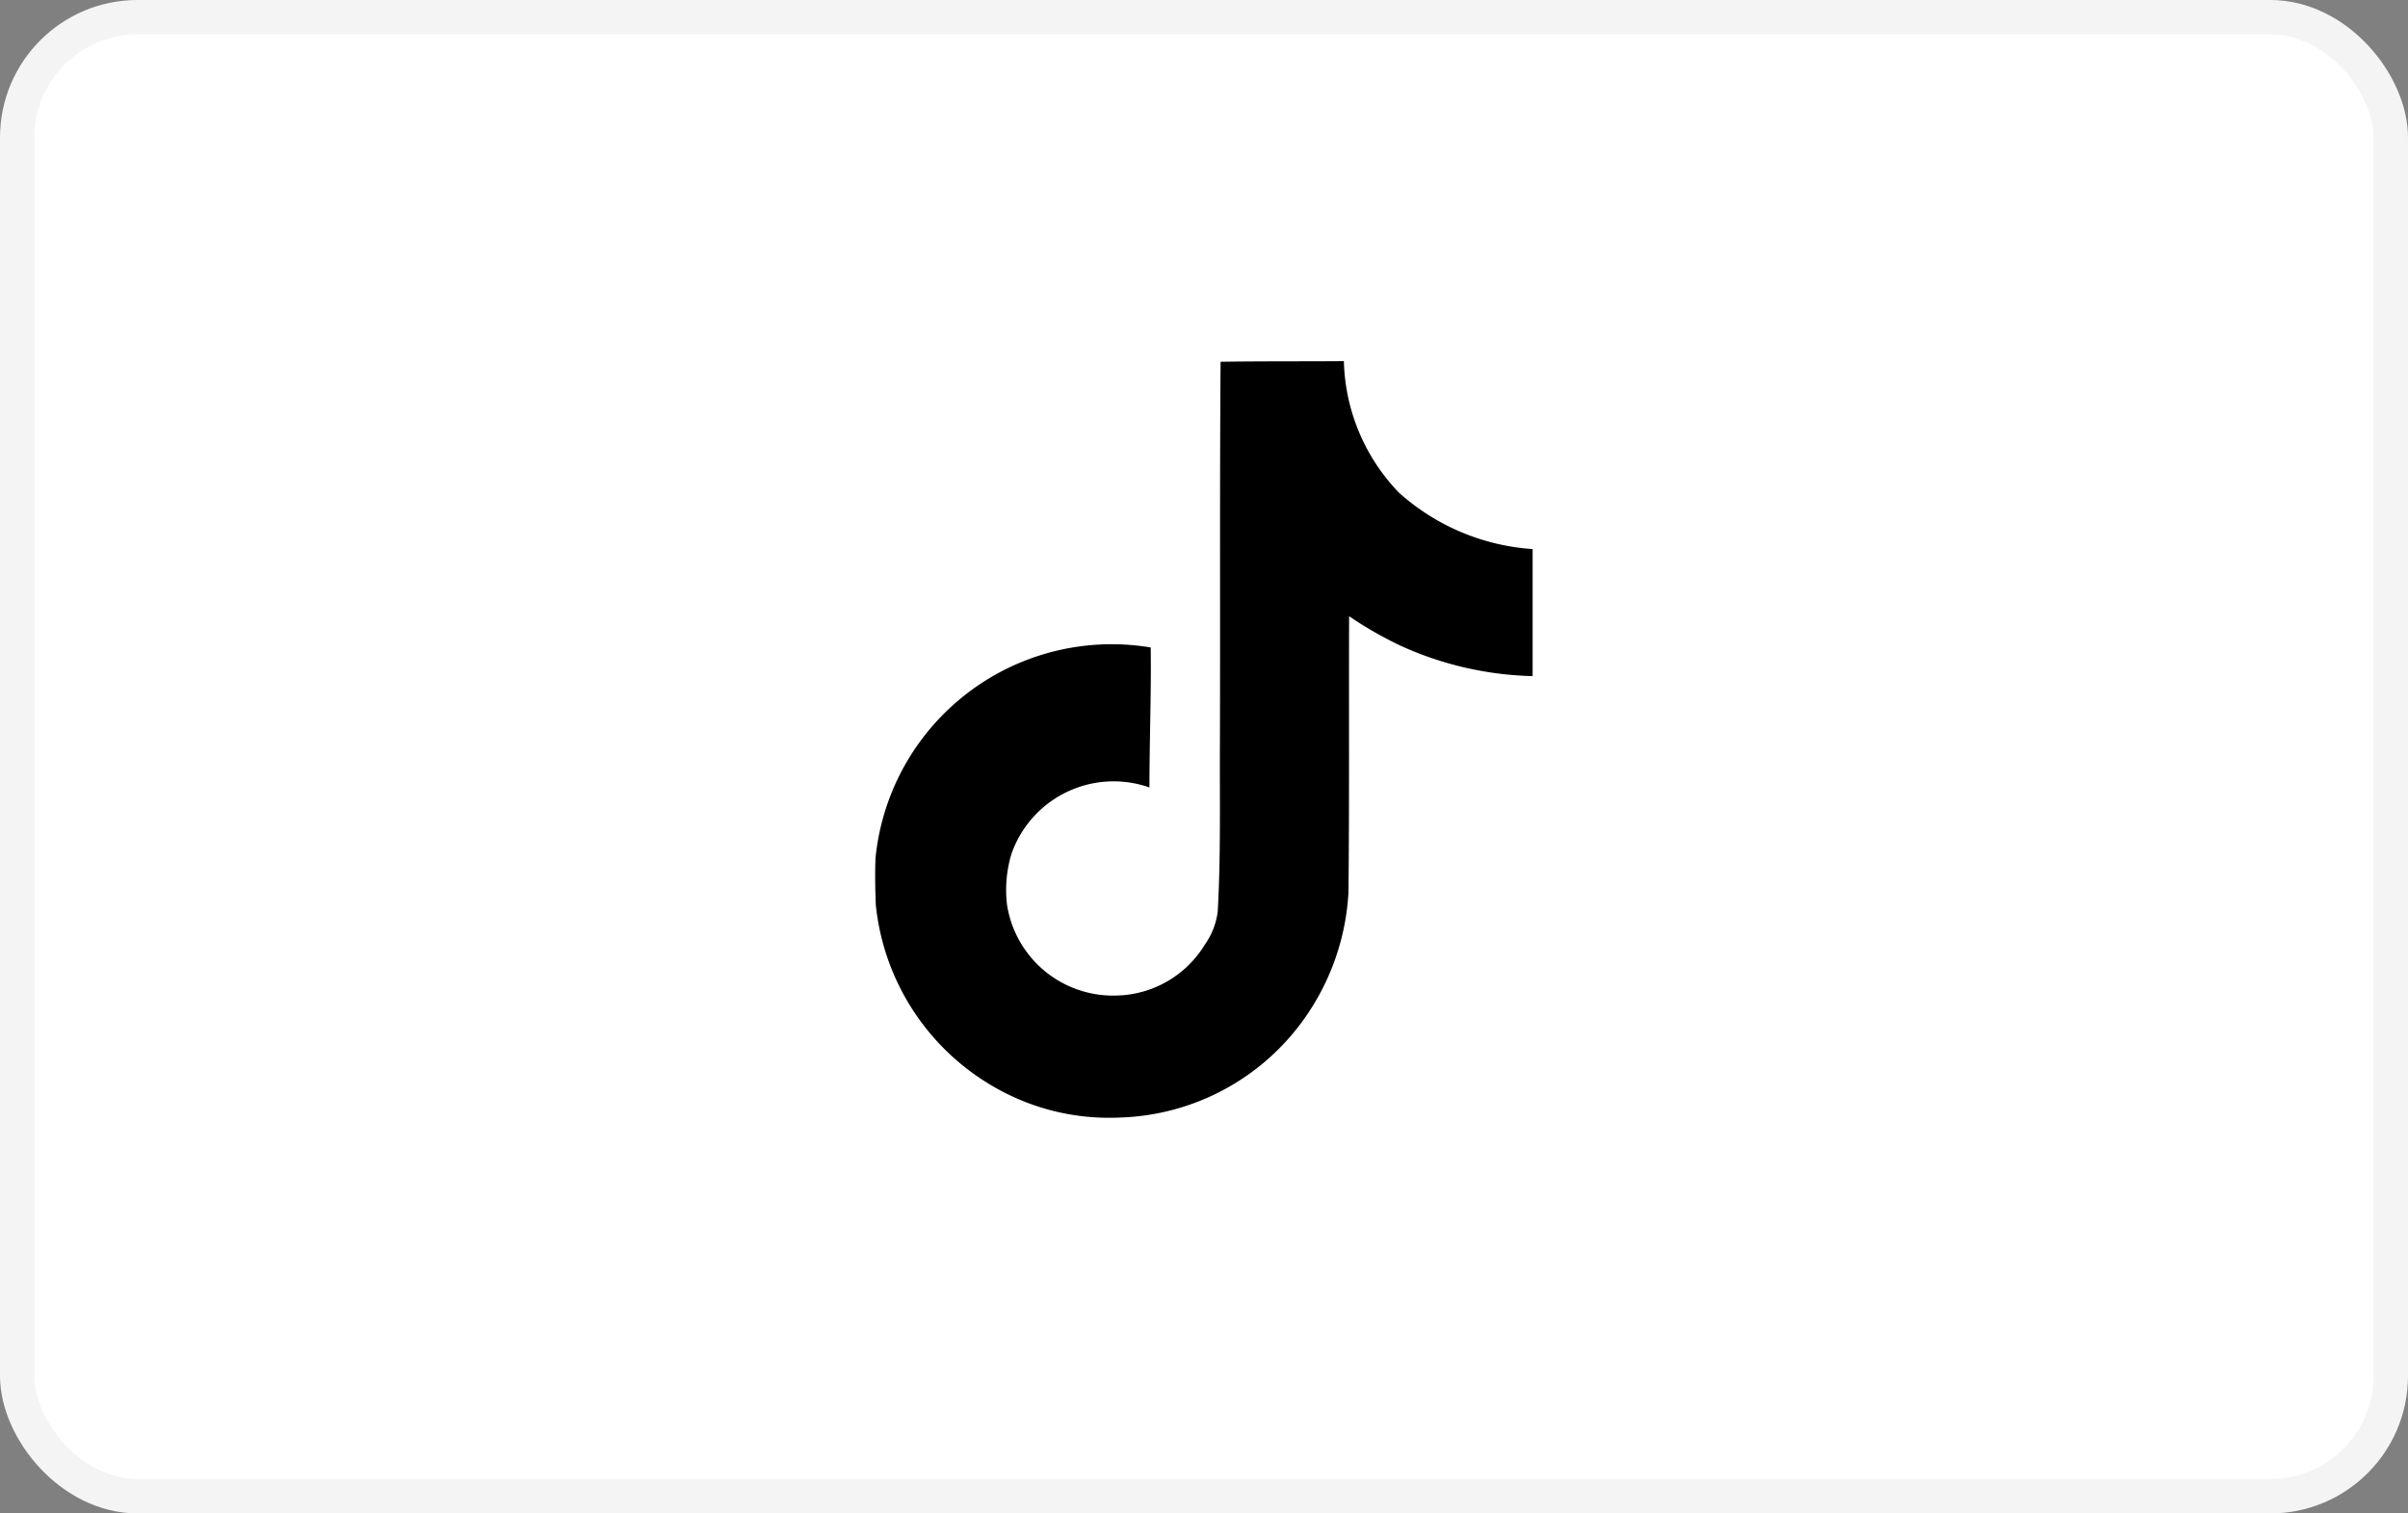
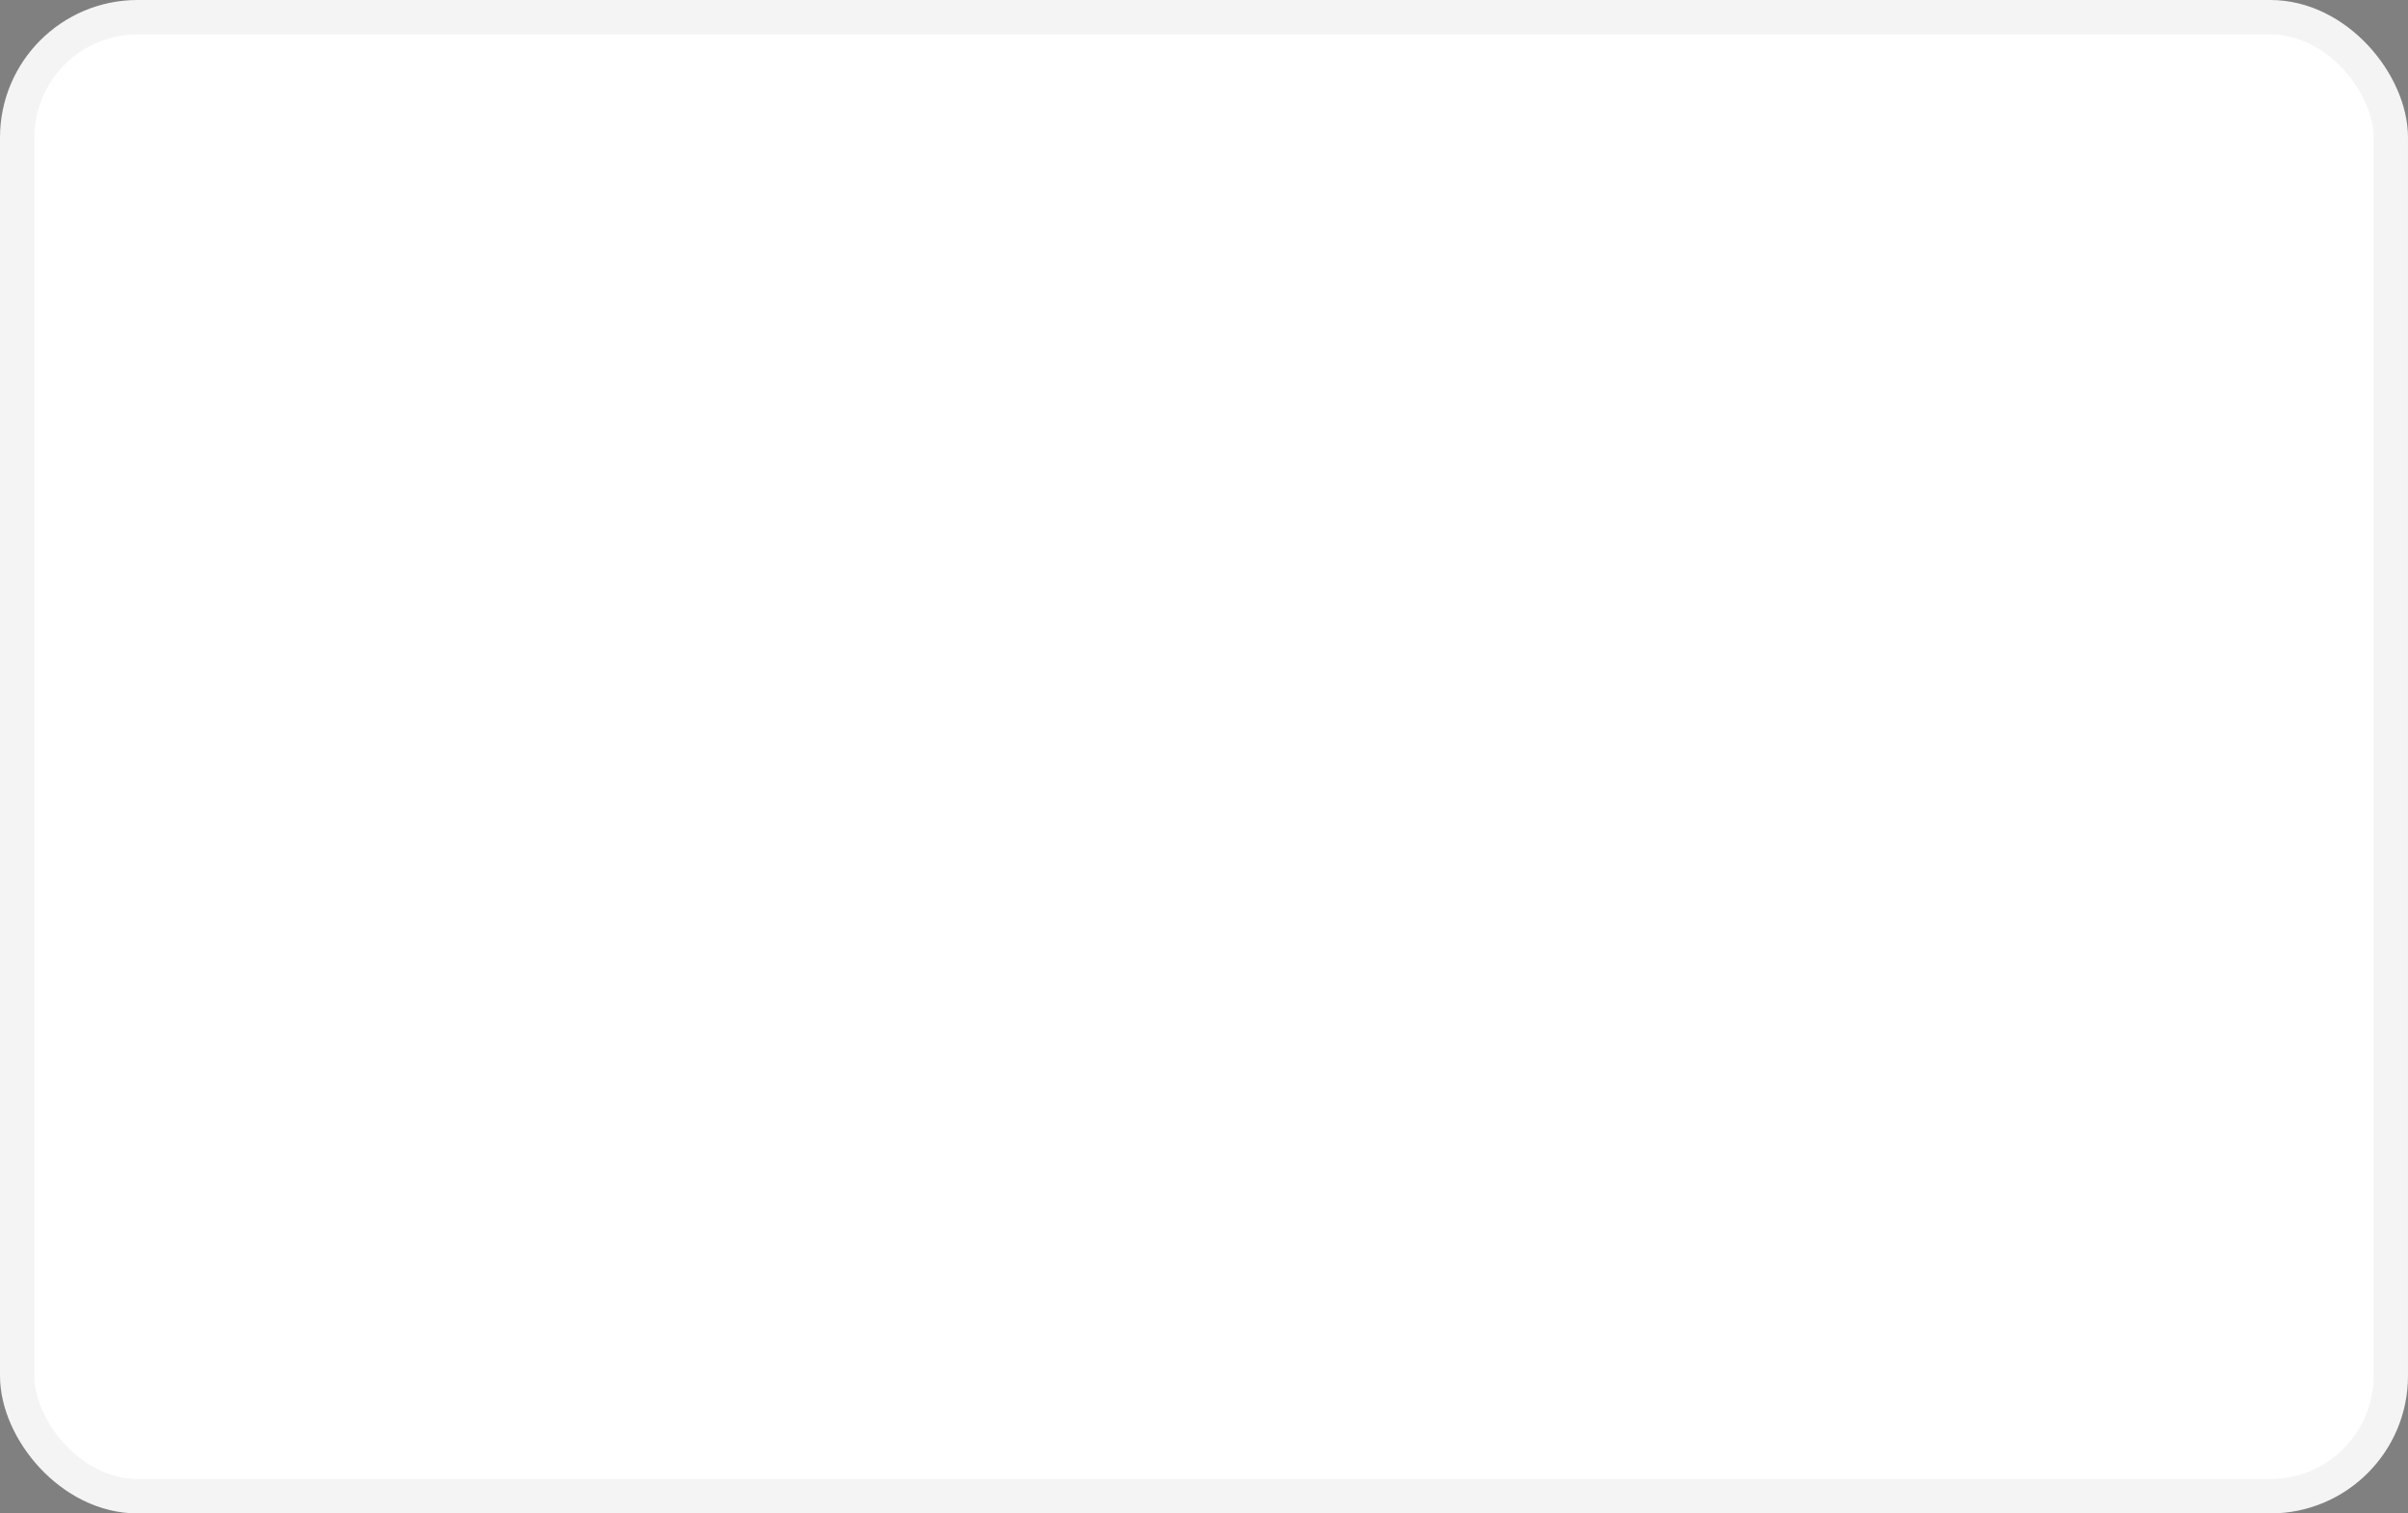
<svg xmlns="http://www.w3.org/2000/svg" width="70" height="44" viewBox="0 0 70 44">
  <rect x="0" y="0" width="70" height="44" fill="#808080" stroke="none" />
  <g id="Grupo_3" data-name="Grupo 3" transform="translate(-163.5 -1129.5)">
    <rect id="Rectángulo_1" data-name="Rectángulo 1" width="69" height="43" rx="3.5" transform="translate(164 1130)" fill="#fff" stroke="#f4f4f4" stroke-width="1" />
-     <path id="Icon_simple-tiktok" data-name="Icon simple-tiktok" d="M12.407.018C13.608,0,14.8.009,15.991,0a5.71,5.71,0,0,0,1.6,3.822,6.464,6.464,0,0,0,3.887,1.641V9.157a9.812,9.812,0,0,1-3.85-.889,11.326,11.326,0,0,1-1.485-.852c-.009,2.677.009,5.353-.018,8.021a7,7,0,0,1-1.237,3.612,6.829,6.829,0,0,1-5.417,2.942,6.684,6.684,0,0,1-3.74-.944,6.912,6.912,0,0,1-3.346-5.234c-.018-.458-.027-.917-.009-1.366a6.9,6.9,0,0,1,8-6.123c.018,1.357-.037,2.713-.037,4.07a3.145,3.145,0,0,0-4.015,1.943A3.636,3.636,0,0,0,6.2,15.812a3.12,3.12,0,0,0,3.208,2.631,3.08,3.08,0,0,0,2.539-1.476A2.115,2.115,0,0,0,12.324,16c.092-1.641.055-3.272.064-4.913C12.4,7.388,12.379,3.7,12.407.018Z" transform="translate(186.575 1140)" />
  </g>
</svg>